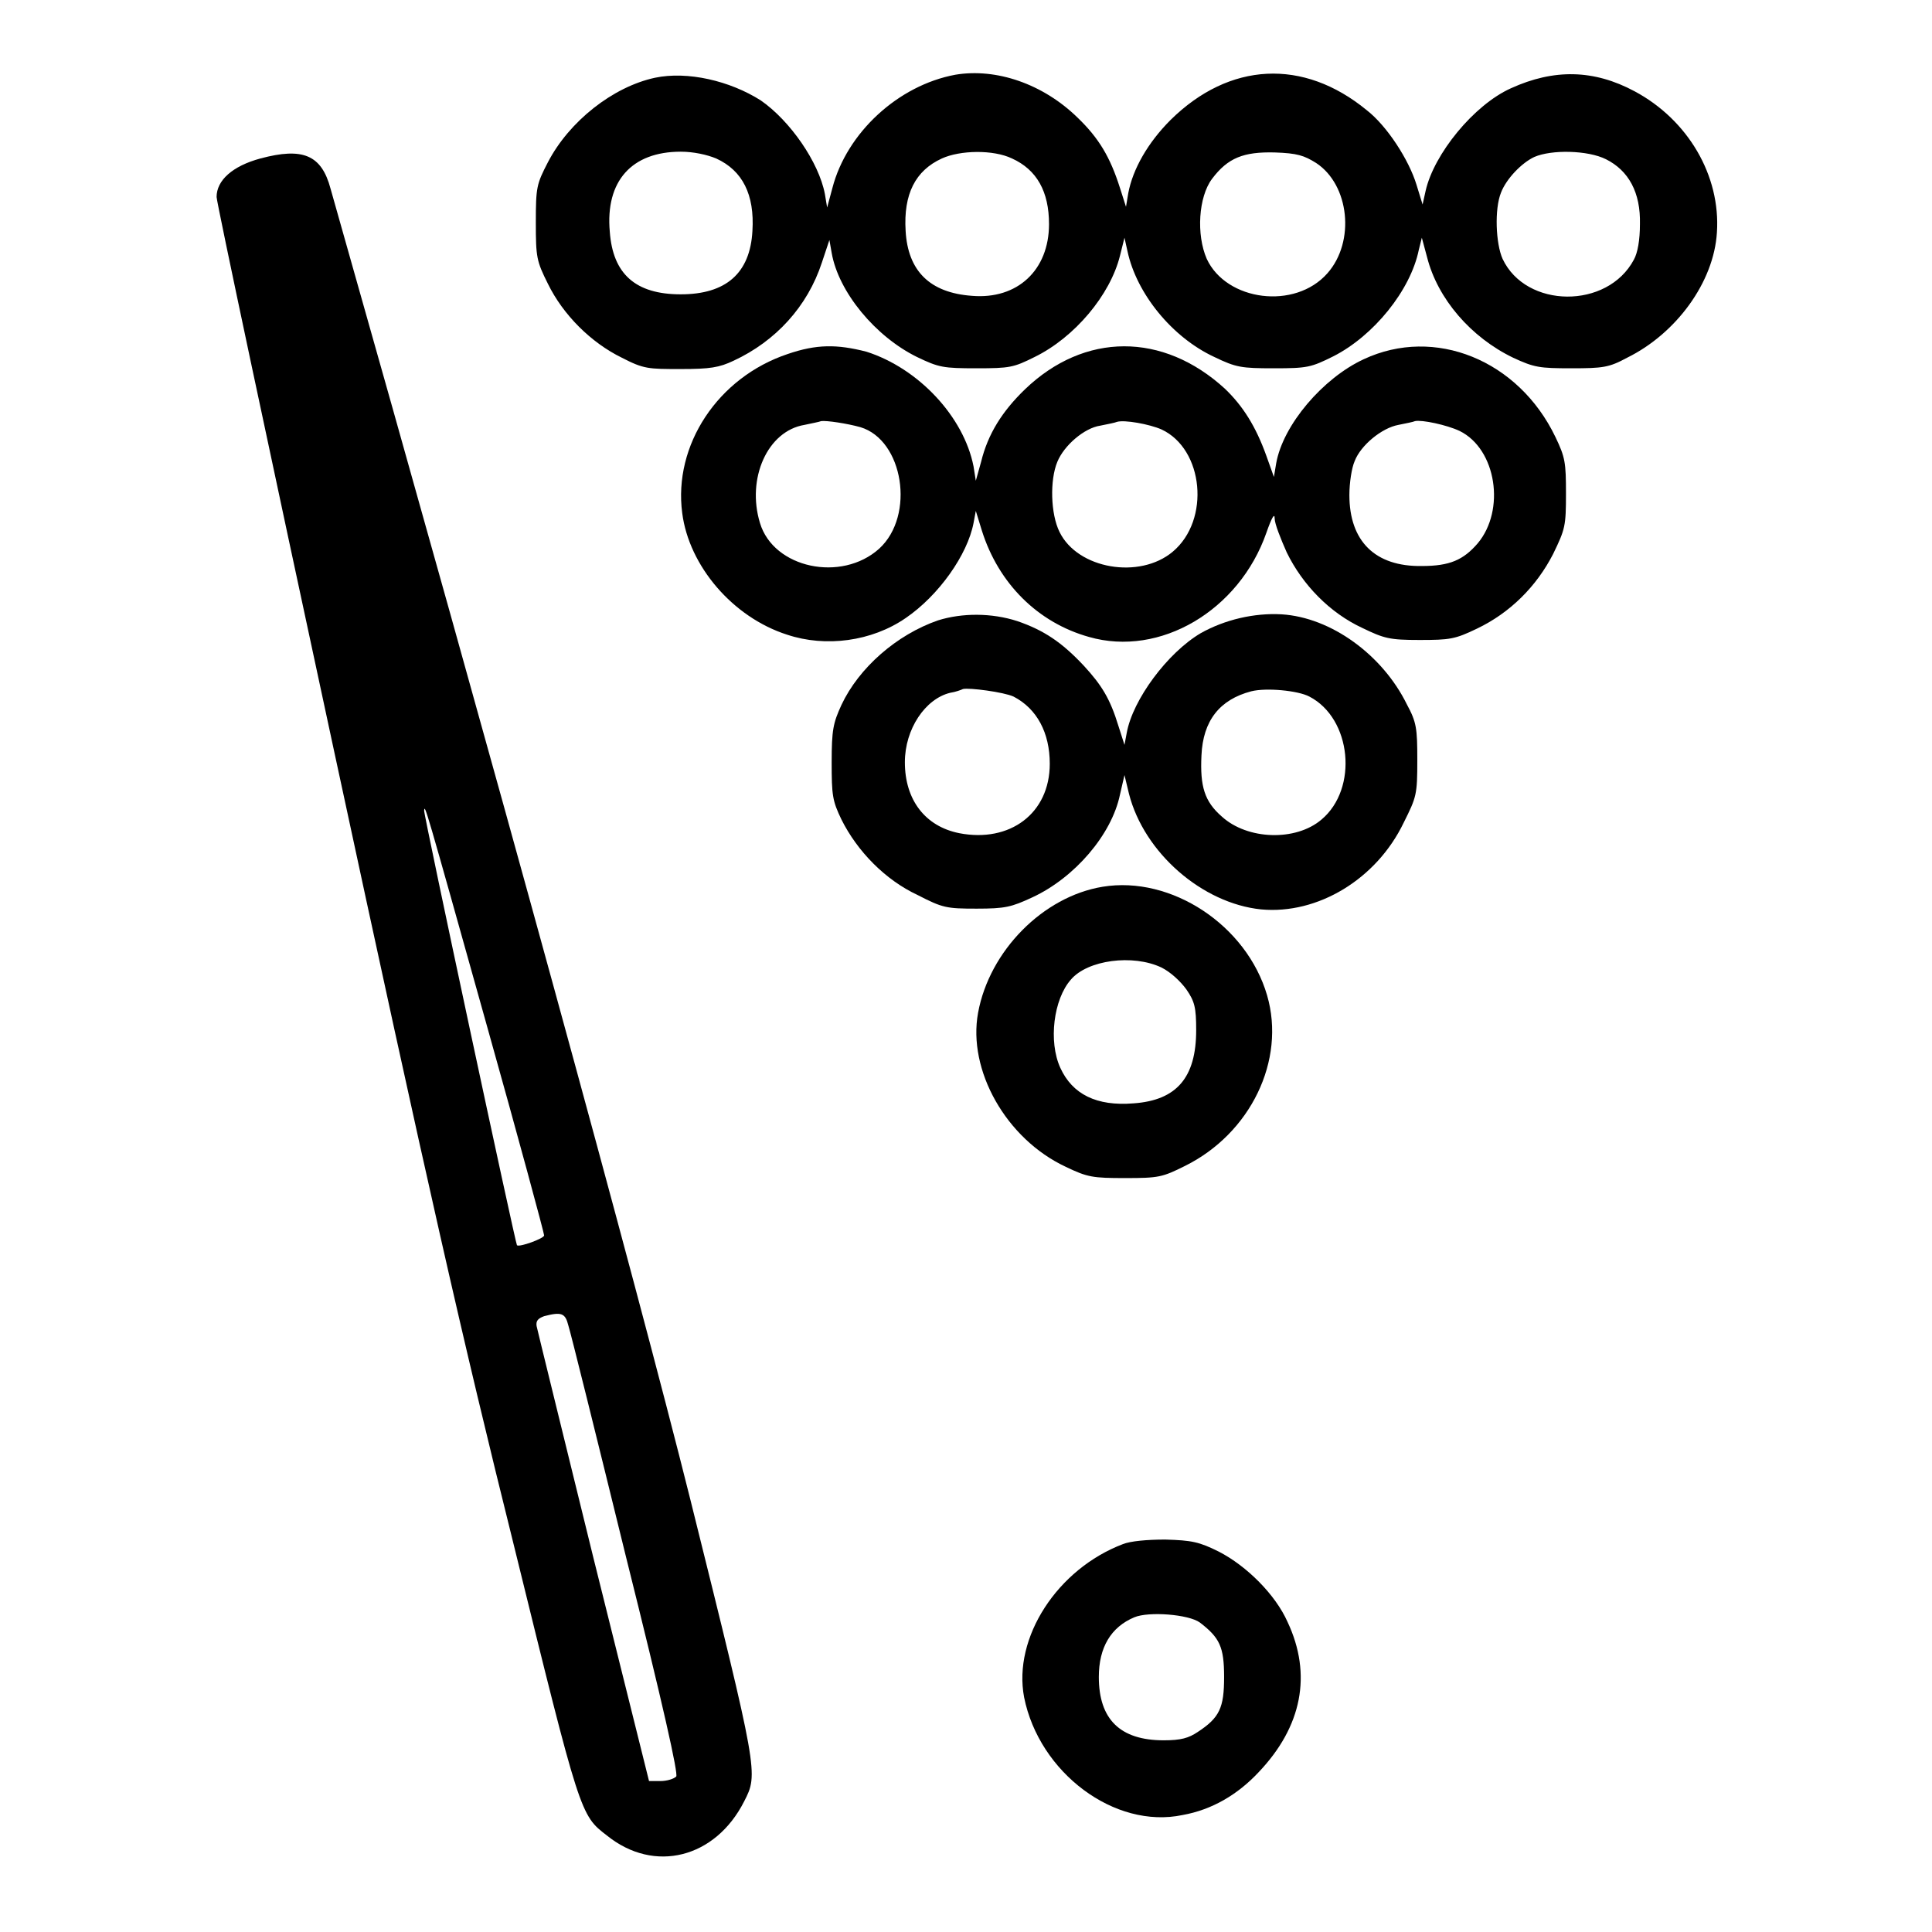
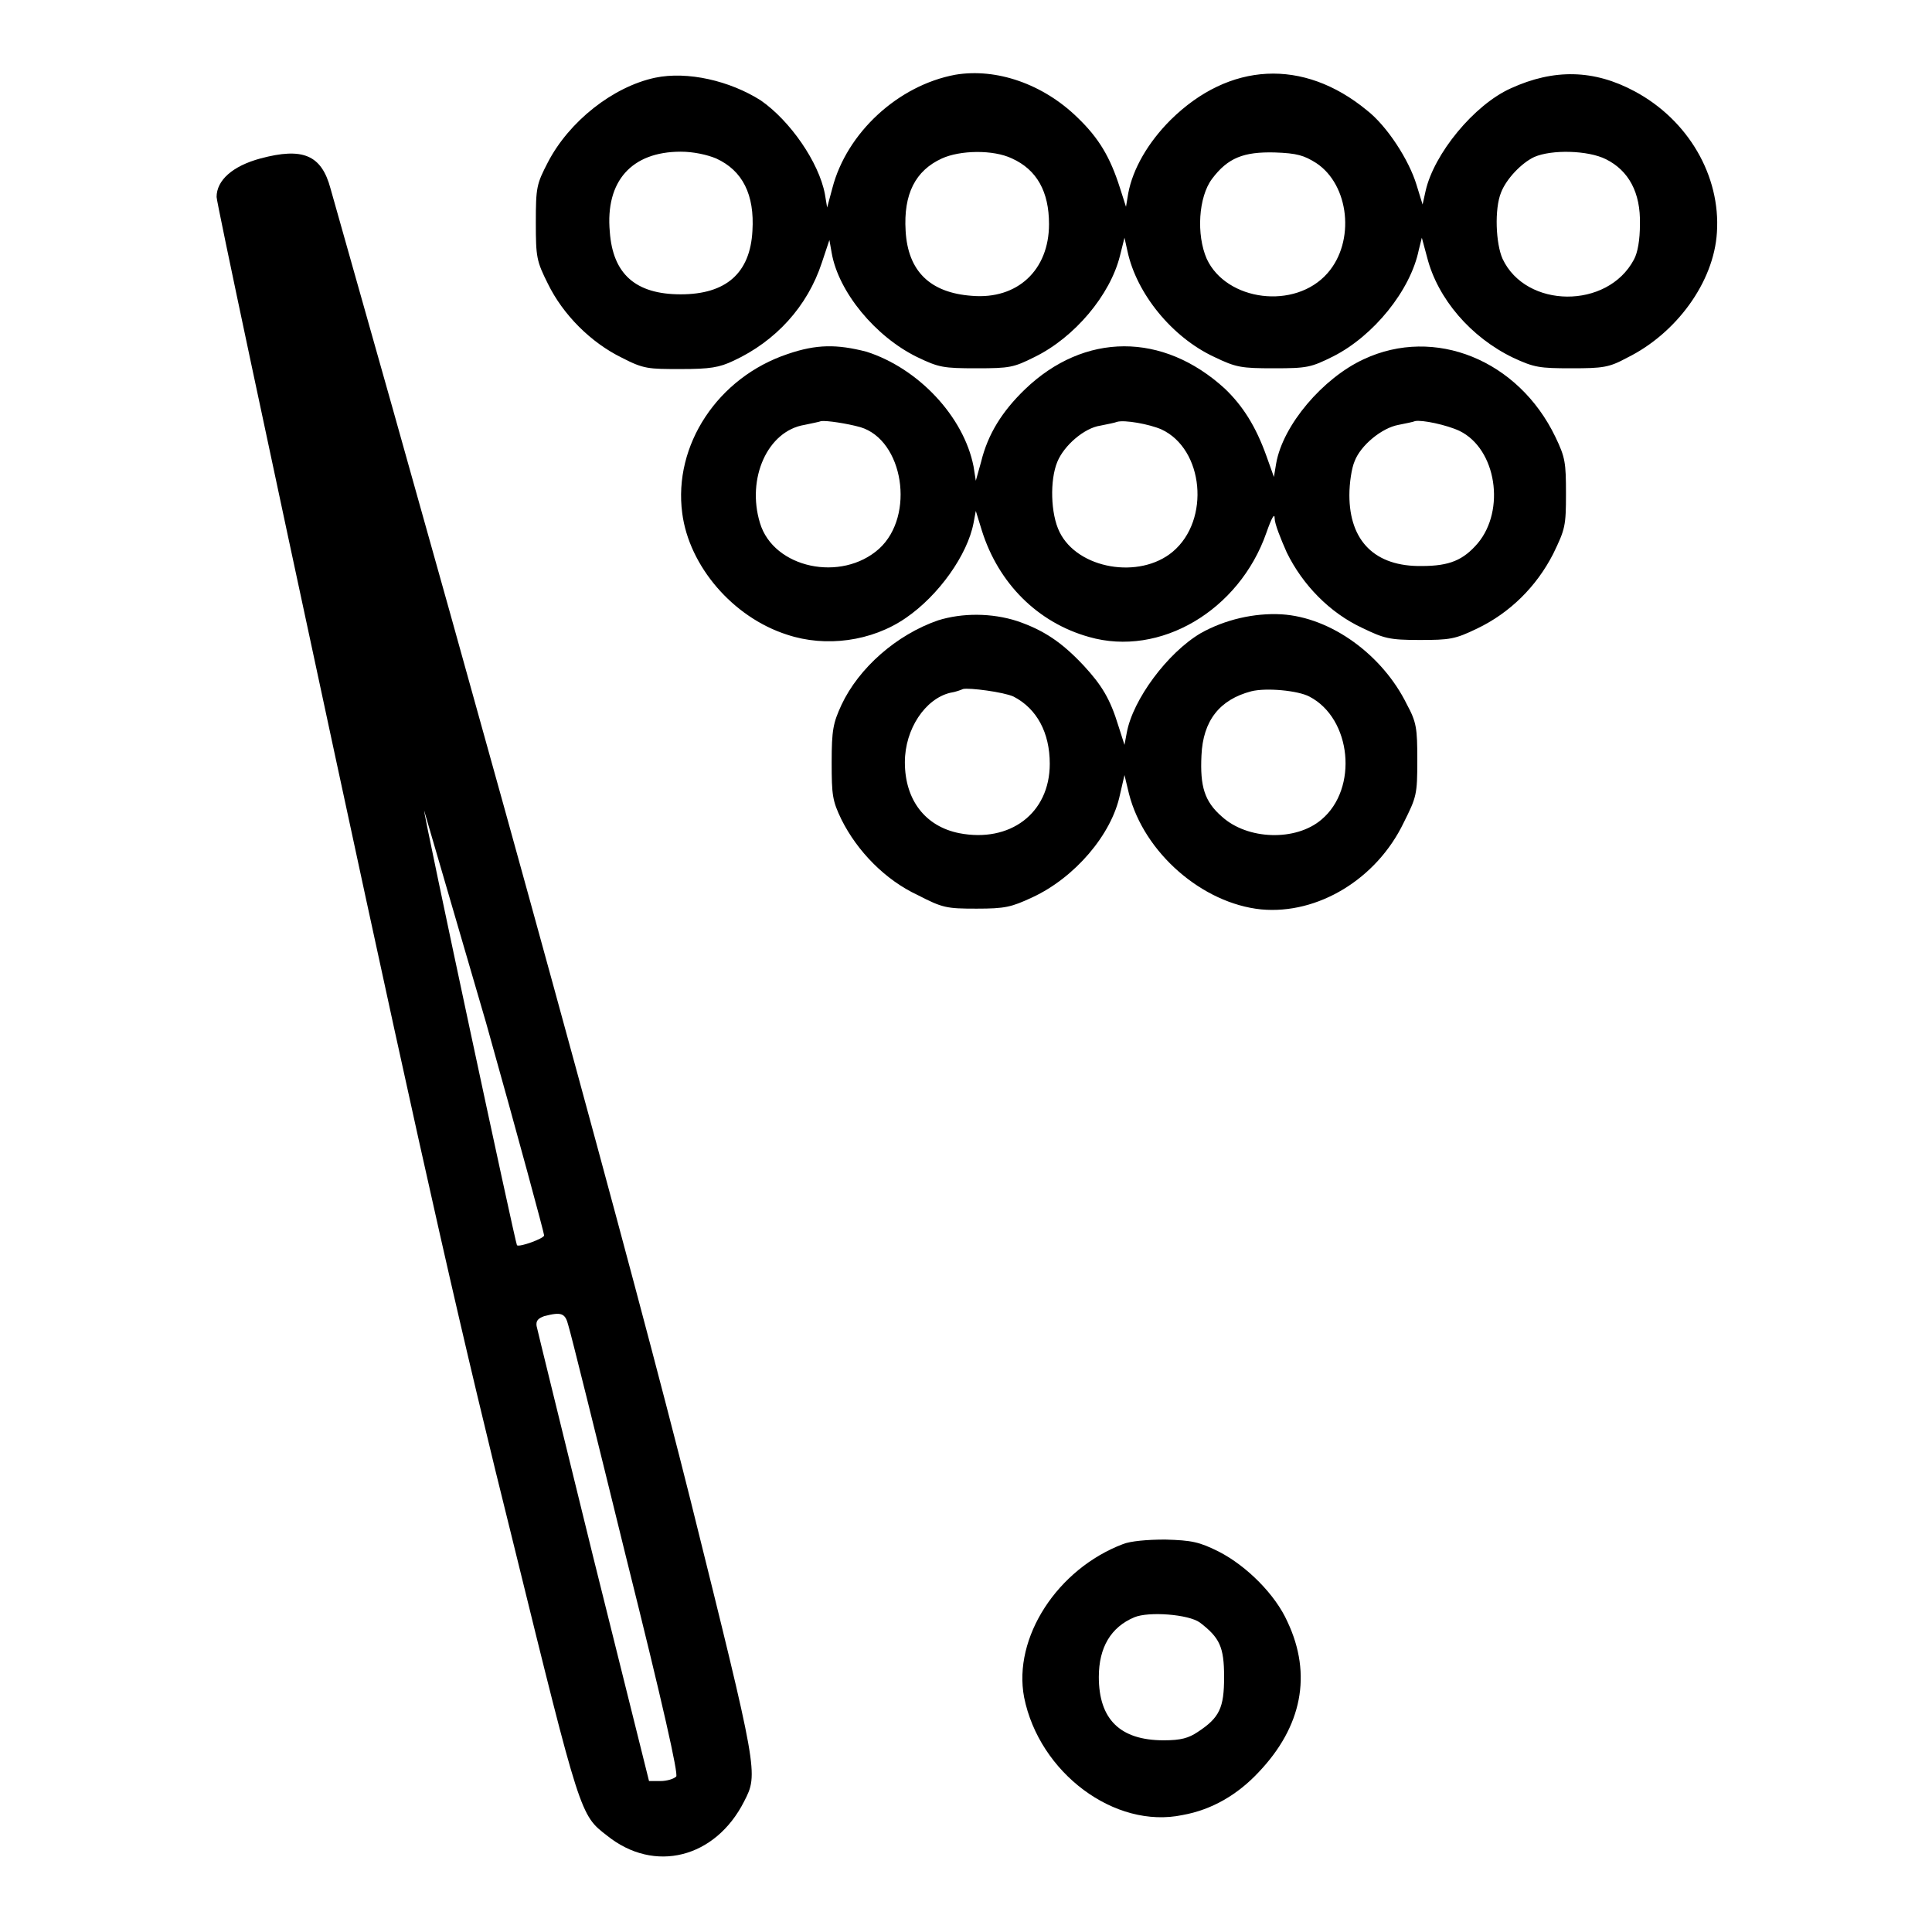
<svg xmlns="http://www.w3.org/2000/svg" version="1.1" x="0px" y="0px" viewBox="0 0 256 256" enable-background="new 0 0 256 256" xml:space="preserve">
  <g>
    <g>
      <g>
        <path fill="#000000" d="M86.8,10.3c-5.6,1.2-11.4,5.8-14.2,11.2c-1.5,2.9-1.6,3.3-1.6,8c0,4.6,0.1,5.1,1.6,8.1c2,4.1,5.7,7.8,9.8,9.8c2.9,1.5,3.5,1.5,7.8,1.5c3.9,0,5.1-0.2,7-1.1c5.6-2.6,9.8-7.2,11.7-13l1-3l0.3,1.7c0.9,5.2,5.8,11.1,11.3,13.8c2.9,1.4,3.5,1.5,7.9,1.5c4.4,0,4.9-0.1,7.7-1.5c5.3-2.6,10-8.2,11.3-13.4l0.6-2.4l0.4,1.8c1.2,5.6,5.9,11.4,11.5,14c2.9,1.4,3.6,1.5,7.9,1.5c4.4,0,4.9-0.1,7.9-1.6c5.3-2.7,10.2-8.7,11.3-14.1l0.4-1.6l0.7,2.6c1.4,5.5,5.8,10.6,11.4,13.3c2.8,1.3,3.5,1.4,7.7,1.4c4.2,0,5-0.1,7.4-1.4c6.5-3.2,11.5-10,11.9-16.6c0.5-7.5-3.8-14.9-10.9-18.7c-5.4-2.9-10.7-3-16.4-0.4c-4.9,2.2-10.2,8.7-11.3,13.6l-0.4,1.8l-0.8-2.6c-1-3.3-3.9-7.8-6.6-9.9c-8.4-6.9-18.2-6.4-26,1.3c-3,3-5,6.5-5.6,9.7l-0.3,1.8l-0.8-2.5c-1.3-4.1-2.8-6.6-5.6-9.3c-4.6-4.5-10.8-6.6-16.2-5.7c-7.6,1.4-14.4,7.7-16.3,15l-0.7,2.6l-0.3-1.8c-0.8-4.2-4.6-9.7-8.5-12.4C96.7,10.7,91.1,9.4,86.8,10.3z M94.9,21c3.5,1.6,5.1,4.8,4.8,9.6c-0.3,5.6-3.5,8.4-9.5,8.4c-6,0-9-2.7-9.4-8.3c-0.6-6.7,2.9-10.6,9.4-10.6C91.9,20.1,93.7,20.5,94.9,21z M134.1,21c3.3,1.5,4.9,4.4,4.9,8.7c0,6.1-4.2,10-10.2,9.5c-5.6-0.4-8.5-3.3-8.8-8.6c-0.3-4.9,1.3-8,4.8-9.6C127.2,19.9,131.6,19.8,134.1,21z M174.4,21.6c4.4,2.9,5.2,10.4,1.5,14.6c-4.3,4.9-13.4,3.7-16-1.9c-1.4-3.2-1.1-8.2,0.7-10.6c2.1-2.8,4.2-3.6,8.3-3.5C171.9,20.3,172.8,20.6,174.4,21.6z M212.8,21.1c3,1.5,4.6,4.4,4.5,8.6c0,2.1-0.3,3.8-0.8,4.7c-3.5,6.6-14.3,6.5-17.4-0.1c-0.9-2-1.1-6.6-0.2-8.8c0.7-1.8,2.7-3.9,4.4-4.7C205.6,19.8,210.4,19.9,212.8,21.1z" />
-         <path fill="#000000" d="M34.5,21c-3.7,1-5.8,2.9-5.8,5.1c0,0.7,7,33.6,15.5,73.1c12.5,58.1,17.1,78.3,23.9,105.6c8.8,35.8,8.8,35.7,12.3,38.4c6.3,5.1,14.4,3,18.2-4.5c1.9-3.7,1.9-3.7-7.1-39.9C84.1,169.2,66.2,104,43.8,25C42.6,20.5,40.1,19.5,34.5,21z M64.4,135.5c4.3,15.3,7.7,27.9,7.7,28.2c0,0.4-3.3,1.6-3.6,1.3c-0.2-0.2-12.4-57.2-12.3-57.6C56.3,106.6,56.2,106.2,64.4,135.5z M75.3,175.6c0.3,0.9,3.7,14.6,7.6,30.5c5,20,7,29,6.7,29.3c-0.3,0.3-1.2,0.6-2.1,0.6L86,236l-7.4-29.7c-4-16.3-7.4-30.1-7.5-30.6c-0.1-0.7,0.2-1,1-1.3C74.4,173.8,74.9,174,75.3,175.6z" />
+         <path fill="#000000" d="M34.5,21c-3.7,1-5.8,2.9-5.8,5.1c0,0.7,7,33.6,15.5,73.1c12.5,58.1,17.1,78.3,23.9,105.6c8.8,35.8,8.8,35.7,12.3,38.4c6.3,5.1,14.4,3,18.2-4.5c1.9-3.7,1.9-3.7-7.1-39.9C84.1,169.2,66.2,104,43.8,25C42.6,20.5,40.1,19.5,34.5,21z M64.4,135.5c4.3,15.3,7.7,27.9,7.7,28.2c0,0.4-3.3,1.6-3.6,1.3c-0.2-0.2-12.4-57.2-12.3-57.6z M75.3,175.6c0.3,0.9,3.7,14.6,7.6,30.5c5,20,7,29,6.7,29.3c-0.3,0.3-1.2,0.6-2.1,0.6L86,236l-7.4-29.7c-4-16.3-7.4-30.1-7.5-30.6c-0.1-0.7,0.2-1,1-1.3C74.4,173.8,74.9,174,75.3,175.6z" />
        <path fill="#000000" d="M104.4,46.9C95.1,50,89.2,59,90.4,68c0.9,7,6.7,13.8,13.9,16.1c5.1,1.7,11.2,0.9,15.7-2.2c4.4-3,8.2-8.4,9-12.6l0.3-1.6l0.8,2.6c2.2,7,7.4,12.2,14.2,14.1c9.4,2.7,19.9-3.5,23.5-13.8c0.7-2,1.1-2.7,1.1-1.9c0,0.7,0.8,2.7,1.6,4.5c2.1,4.3,5.7,8,10,10c2.9,1.4,3.6,1.6,7.6,1.6c4,0,4.7-0.1,7.6-1.5c4.4-2.1,7.9-5.6,10.1-9.9c1.6-3.3,1.7-3.7,1.7-8c0-4.1-0.1-4.8-1.4-7.5c-4.9-10.2-16-14.7-25.4-10.3c-5.4,2.5-10.7,8.7-11.6,13.8l-0.3,1.8l-1-2.8c-1.4-3.9-3.1-6.6-5.5-8.9c-8.2-7.5-18.6-7.5-26.5,0.1c-3,2.9-4.9,5.9-5.8,9.6l-0.7,2.5l-0.3-1.9c-1.3-6.6-7.3-13-14.2-15.2C110.9,45.6,108.2,45.6,104.4,46.9z M114,56.6c5.7,1.7,7.3,11.7,2.5,16.1c-5,4.5-14,2.6-15.8-3.4c-1.8-5.9,1-12.2,5.9-13c0.9-0.2,2-0.4,2.2-0.5C109.5,55.7,112.2,56.1,114,56.6z M153.9,56.9c5.6,2.6,6.5,12,1.5,16.2c-4.4,3.7-12.6,2.3-15-2.6c-1.2-2.4-1.3-6.9-0.3-9.3c0.9-2.2,3.6-4.5,5.7-4.8c1-0.2,2-0.4,2.2-0.5C149,55.6,152.3,56.2,153.9,56.9z M193.4,57.1c4.9,2.4,6.1,10.5,2.4,14.9c-1.9,2.2-3.7,3-7.4,3c-6.2,0.1-9.6-3.3-9.6-9.4c0-1.6,0.3-3.6,0.7-4.5c0.8-2.1,3.6-4.4,5.8-4.8c1-0.2,2-0.4,2.2-0.5C188.4,55.6,191.7,56.3,193.4,57.1z" />
        <path fill="#000000" d="M124.3,82.2c-5.5,1.9-10.5,6.3-12.8,11.2c-1.1,2.4-1.3,3.3-1.3,7.6c0,4.4,0.1,5.1,1.3,7.6c2.1,4.2,5.8,8,10.1,10c3.3,1.7,3.8,1.8,7.8,1.8c3.8,0,4.6-0.2,7.4-1.5c5.6-2.6,10.5-8.3,11.6-13.6l0.6-2.6l0.6,2.5c2,7.8,9.7,14.5,17.5,15.3c7.5,0.7,15.3-4,18.9-11.5c1.7-3.4,1.8-3.7,1.8-8.3c0-4.2-0.1-5-1.4-7.4c-3.2-6.5-10-11.5-16.6-11.9c-3.6-0.2-7.5,0.7-10.7,2.5c-4.4,2.6-9,8.8-9.8,13.2l-0.3,1.6l-0.8-2.5c-1.1-3.6-2.2-5.4-4.6-8c-2.9-3.1-5.3-4.7-8.8-5.9C131.4,81.2,127.5,81.2,124.3,82.2z M134.3,92.3c3.1,1.6,4.8,4.8,4.8,8.9c0,6.6-5.3,10.5-12,9.2c-4.5-0.9-7.2-4.4-7.2-9.4c0-4.4,2.7-8.4,6-9.2c0.7-0.1,1.5-0.4,1.7-0.5C128.4,91.1,133,91.7,134.3,92.3z M173.5,92.3c5.6,2.9,6.5,12.2,1.6,16.3c-3.4,2.9-9.8,2.7-13.2-0.4c-2.3-2-2.9-4-2.7-8.1c0.2-4.6,2.4-7.4,6.6-8.5C167.8,91.1,172,91.5,173.5,92.3z" />
-         <path fill="#000000" d="M146.1,117.5c-7.9,1.3-15,8.5-16.5,16.7c-1.4,7.6,3.7,16.7,11.6,20.4c2.9,1.4,3.6,1.5,7.9,1.5c4.4,0,4.9-0.1,7.9-1.6c8.7-4.3,13.4-14,10.9-22.6C165.2,122.6,155.2,116,146.1,117.5z M153.9,128.2c1.2,0.6,2.5,1.8,3.3,2.9c1.1,1.6,1.3,2.4,1.3,5.4c0,6.3-2.6,9.3-8.3,9.7c-4.9,0.4-8.1-1.2-9.7-4.7c-1.6-3.5-0.9-9.1,1.4-11.7C144.1,127.2,150.1,126.4,153.9,128.2z" />
        <path fill="#000000" d="M148.8,204.6c-8.7,3.3-14.6,12.4-13.1,20.3c2,10,12,17.5,21,15.6c3.9-0.7,7.3-2.7,10.1-5.7c5.7-6,7.1-12.9,3.8-19.9c-1.6-3.6-5.4-7.4-9.1-9.3c-2.6-1.3-3.6-1.5-7.1-1.6C152,204,149.8,204.2,148.8,204.6z M159,215c2.6,2,3.2,3.2,3.2,7.2c0,4.1-0.6,5.4-3.5,7.3c-1.2,0.8-2.2,1.1-4.5,1.1c-5.8,0-8.6-2.8-8.6-8.4c0-3.9,1.6-6.6,4.7-7.9C152.2,213.5,157.5,213.9,159,215z" />
      </g>
    </g>
  </g>
</svg>